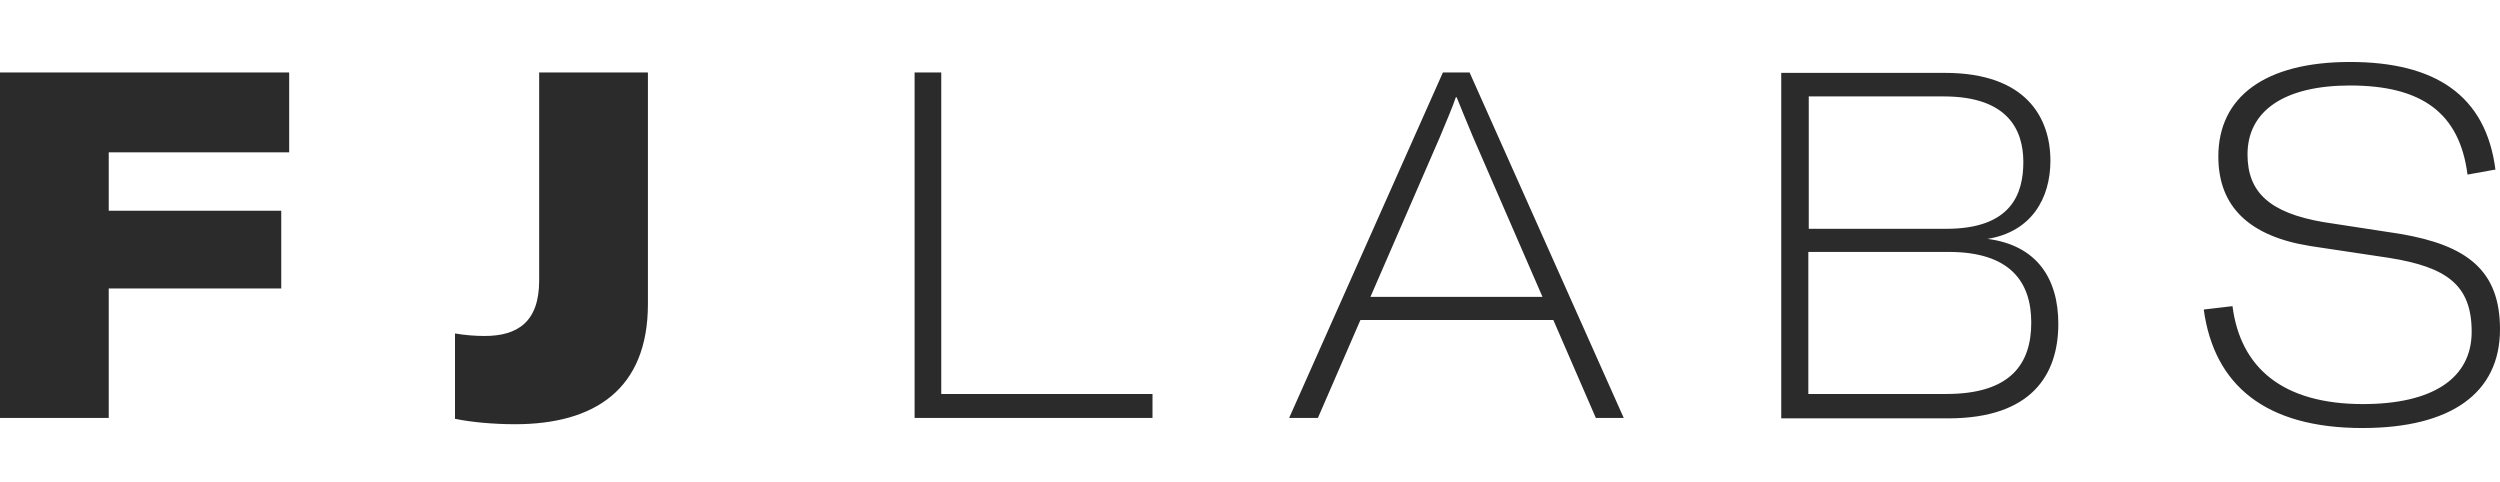
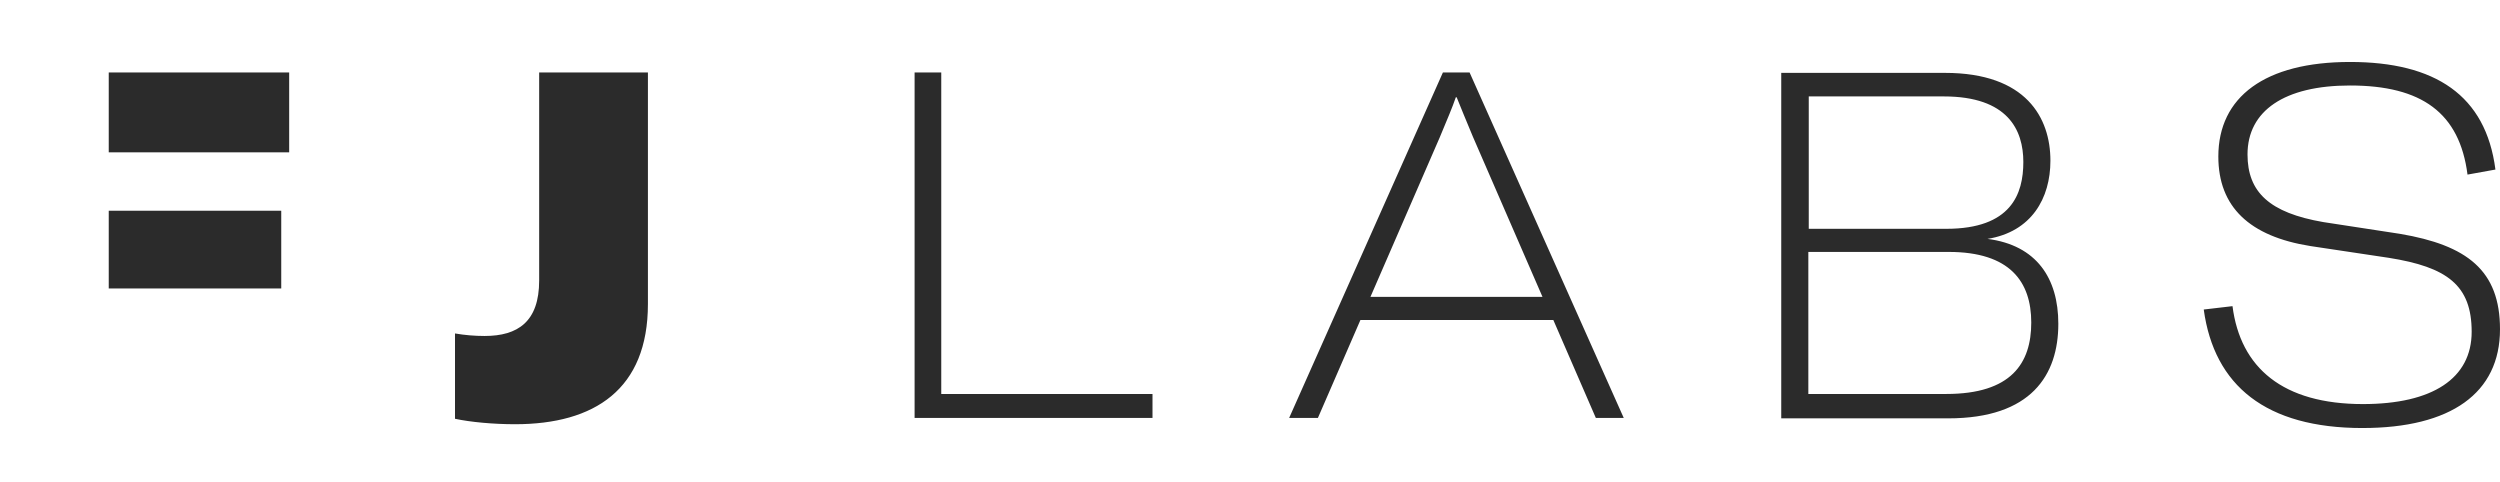
<svg xmlns="http://www.w3.org/2000/svg" width="197" height="38" viewBox="0 0 197 38" fill="none">
-   <path d="M22.787 5.71H0V32.933H8.569V22.733H22.162V16.606H8.569V12.003H22.787V5.71ZM51.056 5.71H42.486V22.103C42.486 25.349 40.811 26.475 38.184 26.475C37.429 26.475 36.609 26.409 35.854 26.276V32.999C37.068 33.264 38.907 33.429 40.582 33.429C46.853 33.429 51.056 30.681 51.056 23.958V5.71ZM90.817 32.933V31.045H74.171V5.71H72.07V32.933H90.818H90.817ZM127.951 32.933L115.803 5.71H113.701L101.585 32.933H103.851L107.201 25.217H122.403L125.752 32.933H127.952H127.951ZM113.472 10.777C114.063 9.353 114.424 8.525 114.72 7.664H114.785C115.114 8.492 115.475 9.353 116.066 10.777L121.549 23.395H107.99L113.473 10.777H113.472ZM156.615 18.825C160.095 18.262 161.573 15.612 161.573 12.665C161.573 9.286 159.669 5.743 153.266 5.743H140.362V32.966H153.528C160.061 32.966 162.196 29.555 162.196 25.515C162.196 21.937 160.489 19.322 156.615 18.825ZM153.168 7.598C158.225 7.598 159.439 10.248 159.439 12.765C159.439 15.281 158.487 18.03 153.365 18.03H142.53V7.598H153.168ZM142.497 31.045V19.852H153.562C158.388 19.852 160.063 22.203 160.063 25.416C160.063 28.628 158.487 31.045 153.365 31.045H142.497ZM186.165 33.728C193.126 33.728 197 30.98 197 25.945C197 21.308 194.406 19.321 189.12 18.427L183.079 17.5C178.844 16.771 177.104 15.149 177.104 12.168C177.104 8.723 180.025 6.737 185.18 6.737C190.828 6.737 193.815 8.889 194.44 13.758L196.64 13.361C195.885 7.498 191.879 4.883 185.181 4.883C178.484 4.883 174.805 7.631 174.805 12.335C174.805 16.309 177.268 18.627 182.061 19.389L188.234 20.316C192.83 21.045 194.767 22.469 194.767 26.145C194.767 29.82 191.681 31.841 186.198 31.841C179.894 31.841 176.544 28.993 175.921 24.125L173.655 24.39C174.476 30.384 178.548 33.729 186.165 33.729V33.728Z" fill="#2B2B2B" />
+   <path d="M22.787 5.71H0H8.569V22.733H22.162V16.606H8.569V12.003H22.787V5.71ZM51.056 5.71H42.486V22.103C42.486 25.349 40.811 26.475 38.184 26.475C37.429 26.475 36.609 26.409 35.854 26.276V32.999C37.068 33.264 38.907 33.429 40.582 33.429C46.853 33.429 51.056 30.681 51.056 23.958V5.71ZM90.817 32.933V31.045H74.171V5.71H72.07V32.933H90.818H90.817ZM127.951 32.933L115.803 5.71H113.701L101.585 32.933H103.851L107.201 25.217H122.403L125.752 32.933H127.952H127.951ZM113.472 10.777C114.063 9.353 114.424 8.525 114.72 7.664H114.785C115.114 8.492 115.475 9.353 116.066 10.777L121.549 23.395H107.99L113.473 10.777H113.472ZM156.615 18.825C160.095 18.262 161.573 15.612 161.573 12.665C161.573 9.286 159.669 5.743 153.266 5.743H140.362V32.966H153.528C160.061 32.966 162.196 29.555 162.196 25.515C162.196 21.937 160.489 19.322 156.615 18.825ZM153.168 7.598C158.225 7.598 159.439 10.248 159.439 12.765C159.439 15.281 158.487 18.03 153.365 18.03H142.53V7.598H153.168ZM142.497 31.045V19.852H153.562C158.388 19.852 160.063 22.203 160.063 25.416C160.063 28.628 158.487 31.045 153.365 31.045H142.497ZM186.165 33.728C193.126 33.728 197 30.98 197 25.945C197 21.308 194.406 19.321 189.12 18.427L183.079 17.5C178.844 16.771 177.104 15.149 177.104 12.168C177.104 8.723 180.025 6.737 185.18 6.737C190.828 6.737 193.815 8.889 194.44 13.758L196.64 13.361C195.885 7.498 191.879 4.883 185.181 4.883C178.484 4.883 174.805 7.631 174.805 12.335C174.805 16.309 177.268 18.627 182.061 19.389L188.234 20.316C192.83 21.045 194.767 22.469 194.767 26.145C194.767 29.82 191.681 31.841 186.198 31.841C179.894 31.841 176.544 28.993 175.921 24.125L173.655 24.39C174.476 30.384 178.548 33.729 186.165 33.729V33.728Z" fill="#2B2B2B" />
</svg>